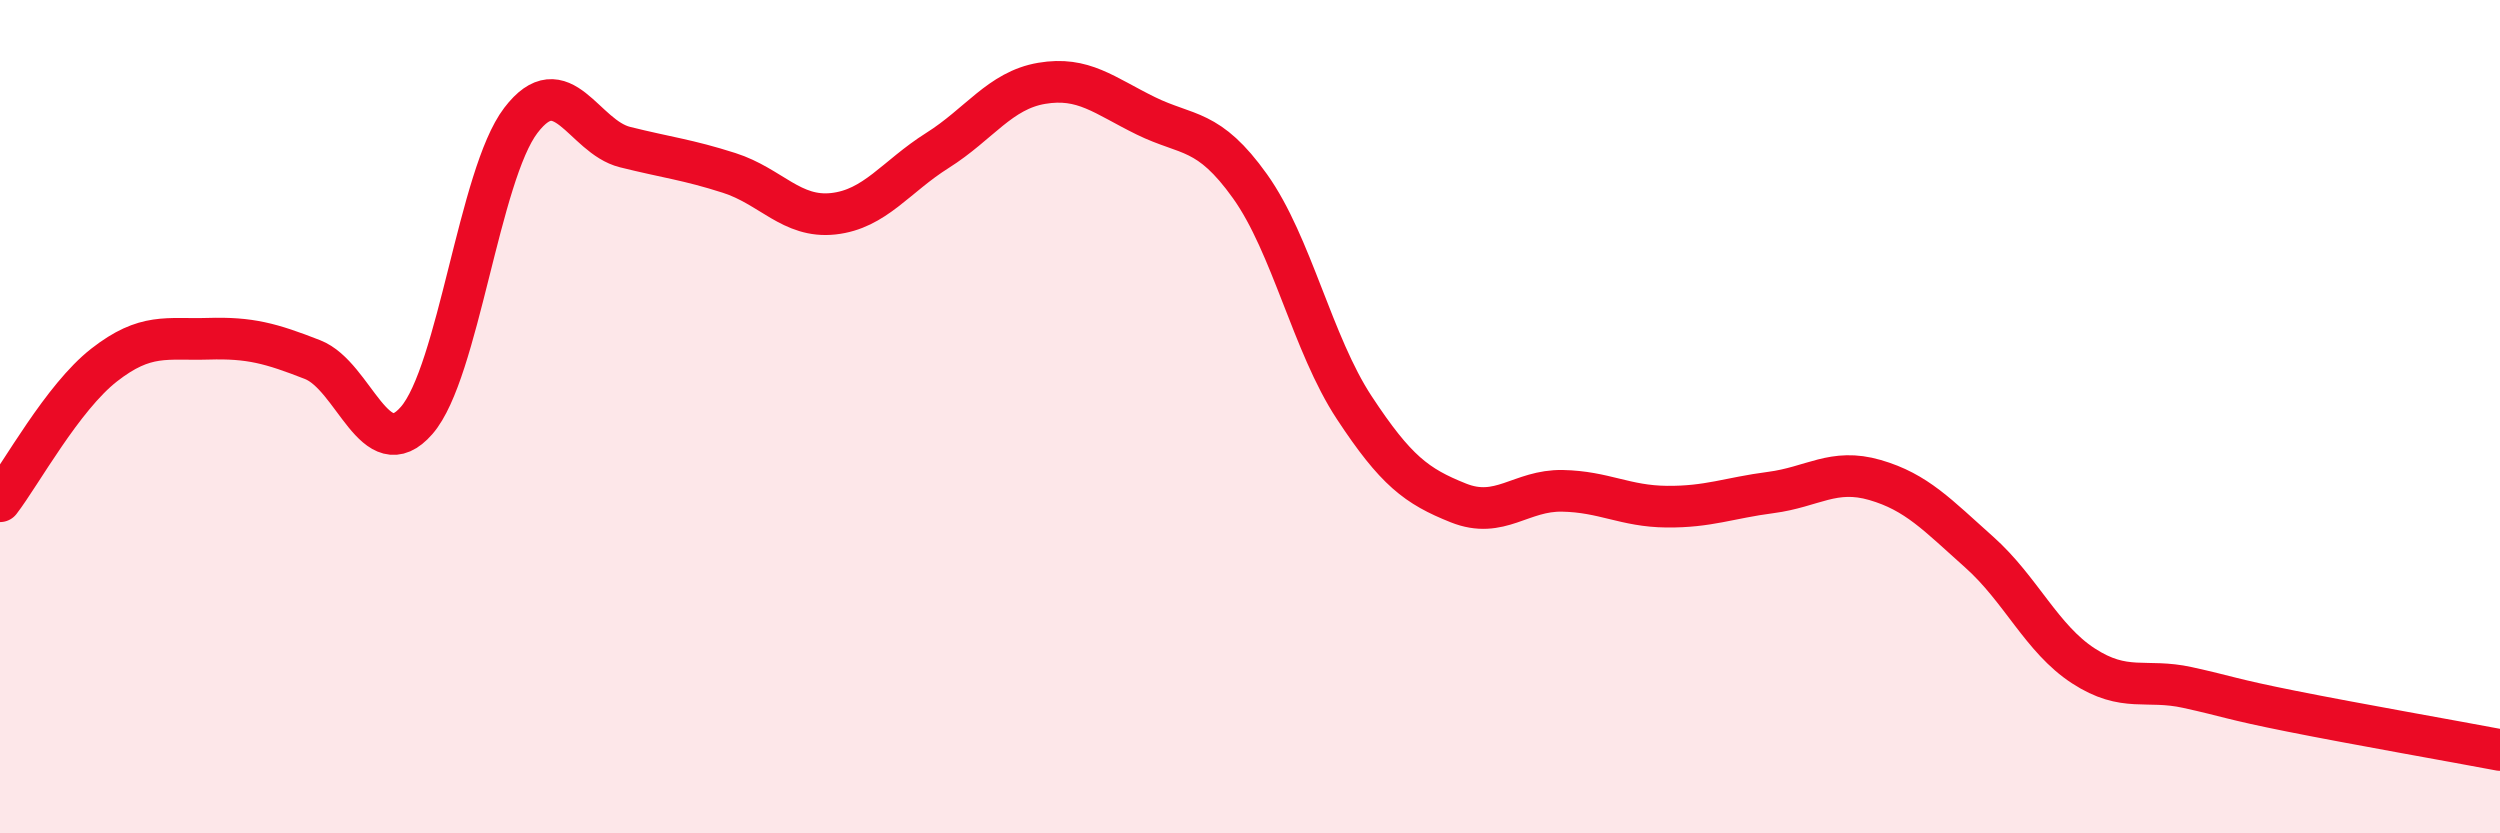
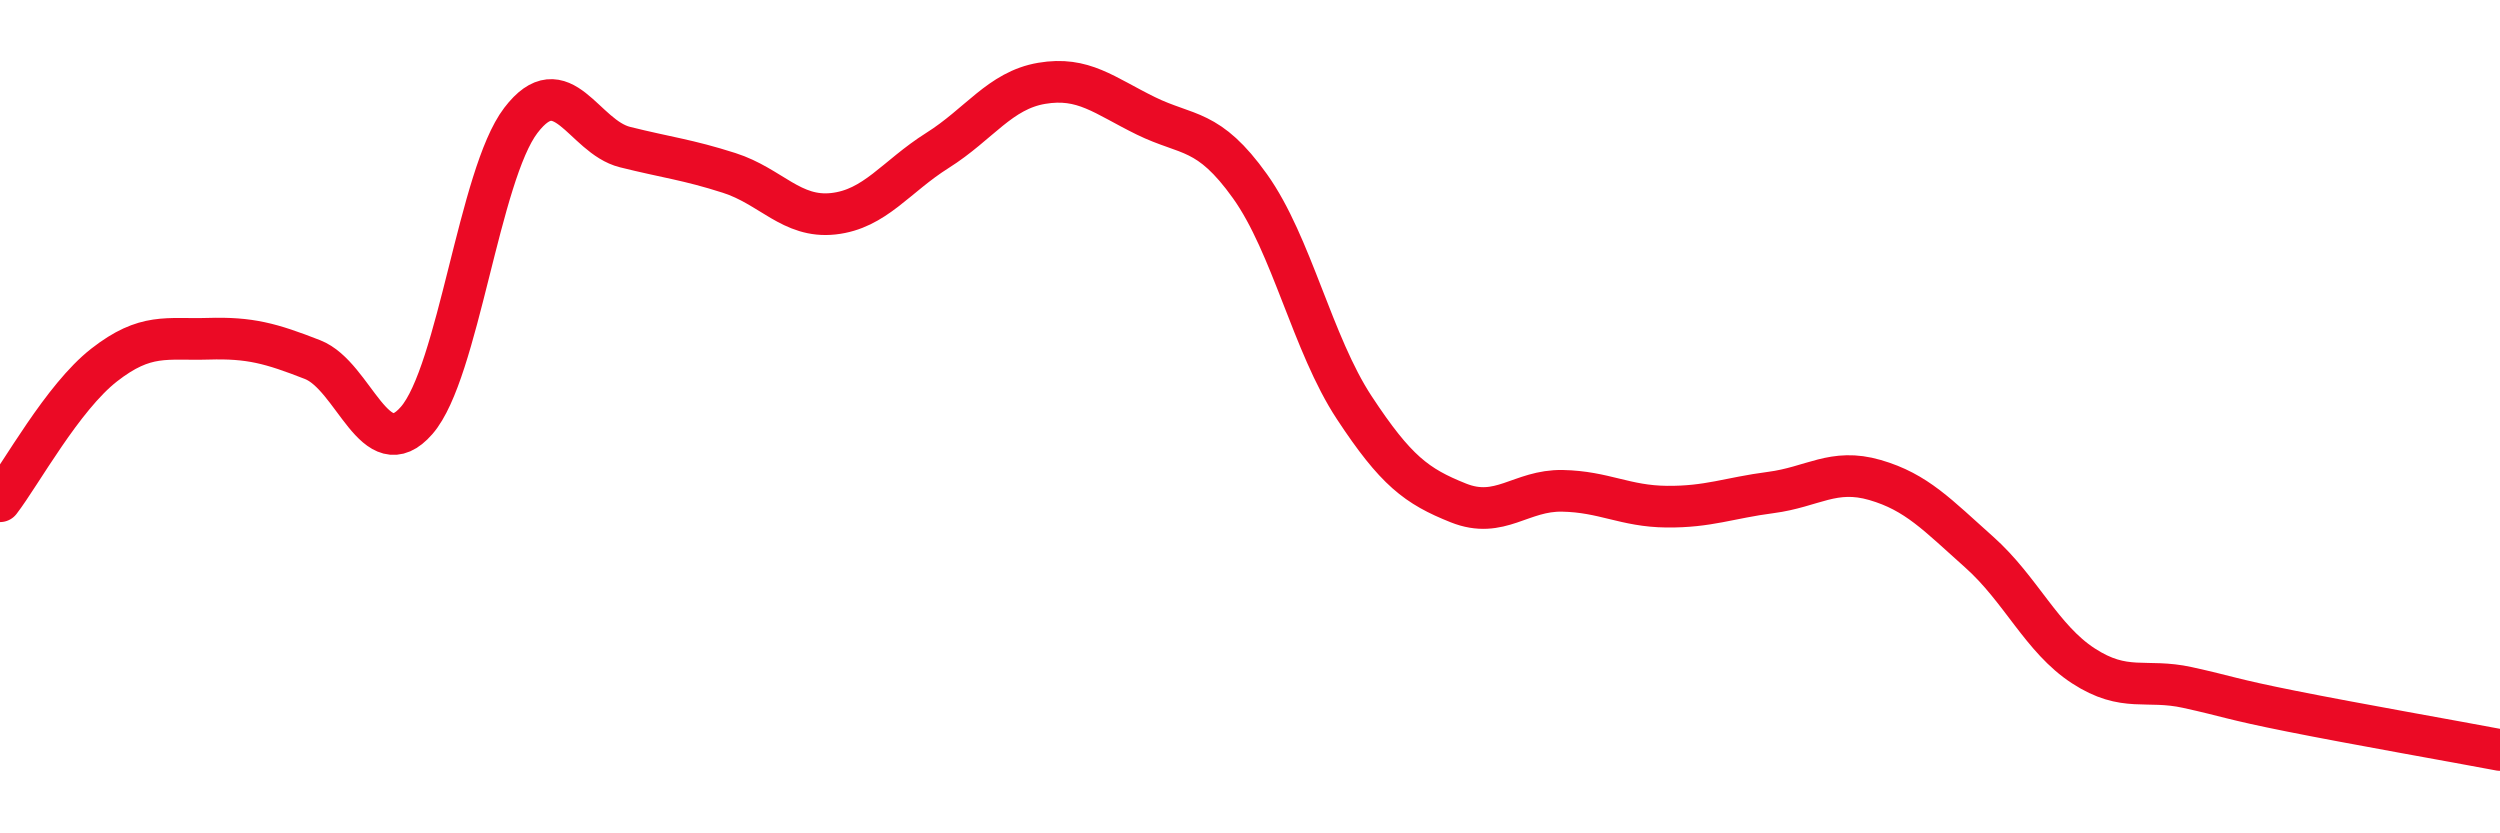
<svg xmlns="http://www.w3.org/2000/svg" width="60" height="20" viewBox="0 0 60 20">
-   <path d="M 0,12.03 C 0.5,11.38 1.5,9.54 2.5,8.76 C 3.5,7.98 4,8.16 5,8.13 C 6,8.1 6.5,8.24 7.5,8.63 C 8.5,9.02 9,11.24 10,10.09 C 11,8.94 11.5,4.2 12.5,2.89 C 13.5,1.58 14,3.28 15,3.53 C 16,3.78 16.5,3.83 17.5,4.15 C 18.5,4.47 19,5.24 20,5.13 C 21,5.02 21.5,4.24 22.5,3.61 C 23.5,2.98 24,2.17 25,2 C 26,1.83 26.5,2.29 27.5,2.78 C 28.5,3.27 29,3.07 30,4.47 C 31,5.87 31.5,8.26 32.5,9.78 C 33.5,11.3 34,11.67 35,12.07 C 36,12.47 36.5,11.76 37.5,11.78 C 38.5,11.8 39,12.15 40,12.16 C 41,12.17 41.5,11.95 42.5,11.82 C 43.5,11.69 44,11.23 45,11.52 C 46,11.81 46.5,12.36 47.5,13.25 C 48.5,14.14 49,15.33 50,15.98 C 51,16.63 51.5,16.28 52.5,16.5 C 53.5,16.72 53.5,16.77 55,17.07 C 56.5,17.37 59,17.81 60,18L60 20L0 20Z" fill="#EB0A25" opacity="0.1" stroke-linecap="round" stroke-linejoin="round" />
  <path d="M 0,12.03 C 0.5,11.38 1.5,9.54 2.5,8.76 C 3.5,7.98 4,8.16 5,8.13 C 6,8.1 6.5,8.24 7.5,8.63 C 8.5,9.02 9,11.24 10,10.09 C 11,8.94 11.5,4.2 12.5,2.89 C 13.5,1.58 14,3.28 15,3.53 C 16,3.78 16.5,3.83 17.5,4.15 C 18.5,4.47 19,5.24 20,5.13 C 21,5.02 21.5,4.24 22.5,3.61 C 23.5,2.98 24,2.17 25,2 C 26,1.83 26.5,2.29 27.5,2.78 C 28.5,3.27 29,3.07 30,4.47 C 31,5.87 31.5,8.26 32.5,9.78 C 33.5,11.3 34,11.67 35,12.07 C 36,12.47 36.5,11.76 37.5,11.78 C 38.5,11.8 39,12.15 40,12.16 C 41,12.17 41.5,11.95 42.5,11.82 C 43.5,11.69 44,11.23 45,11.52 C 46,11.81 46.5,12.36 47.5,13.25 C 48.5,14.14 49,15.33 50,15.98 C 51,16.63 51.5,16.28 52.5,16.5 C 53.5,16.72 53.5,16.77 55,17.07 C 56.5,17.37 59,17.81 60,18" stroke="#EB0A25" stroke-width="1" fill="none" stroke-linecap="round" stroke-linejoin="round" />
</svg>